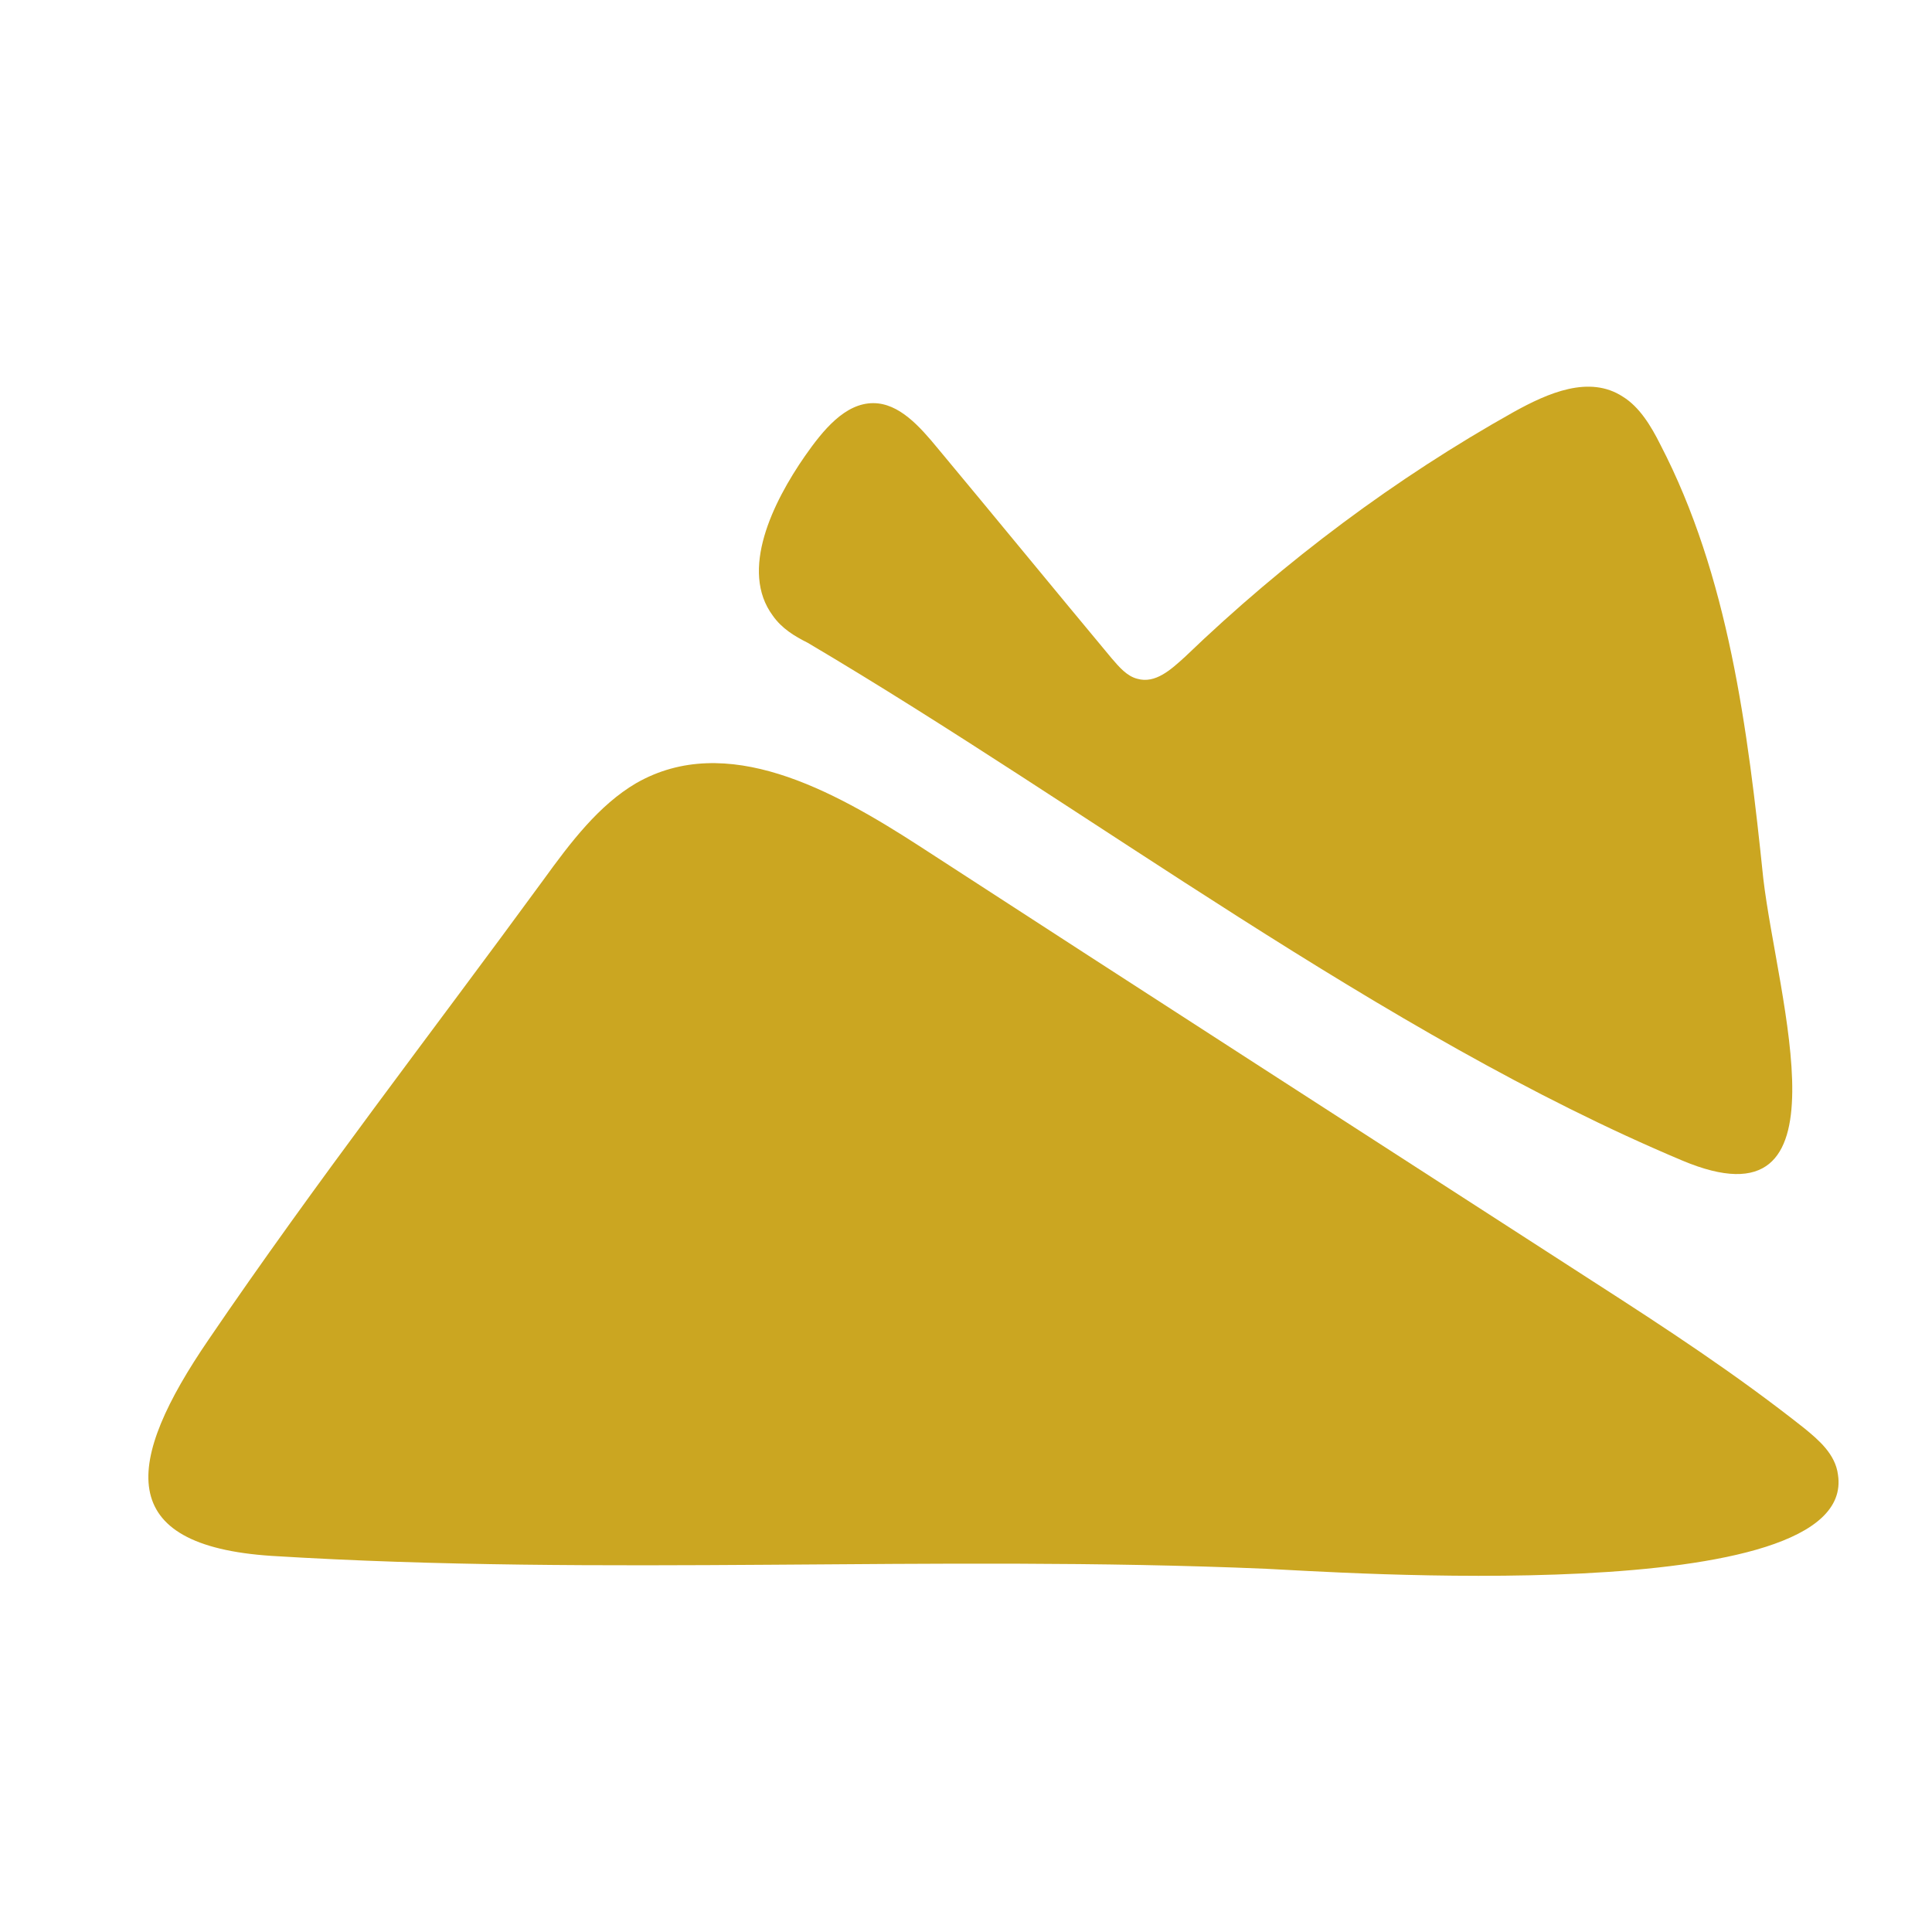
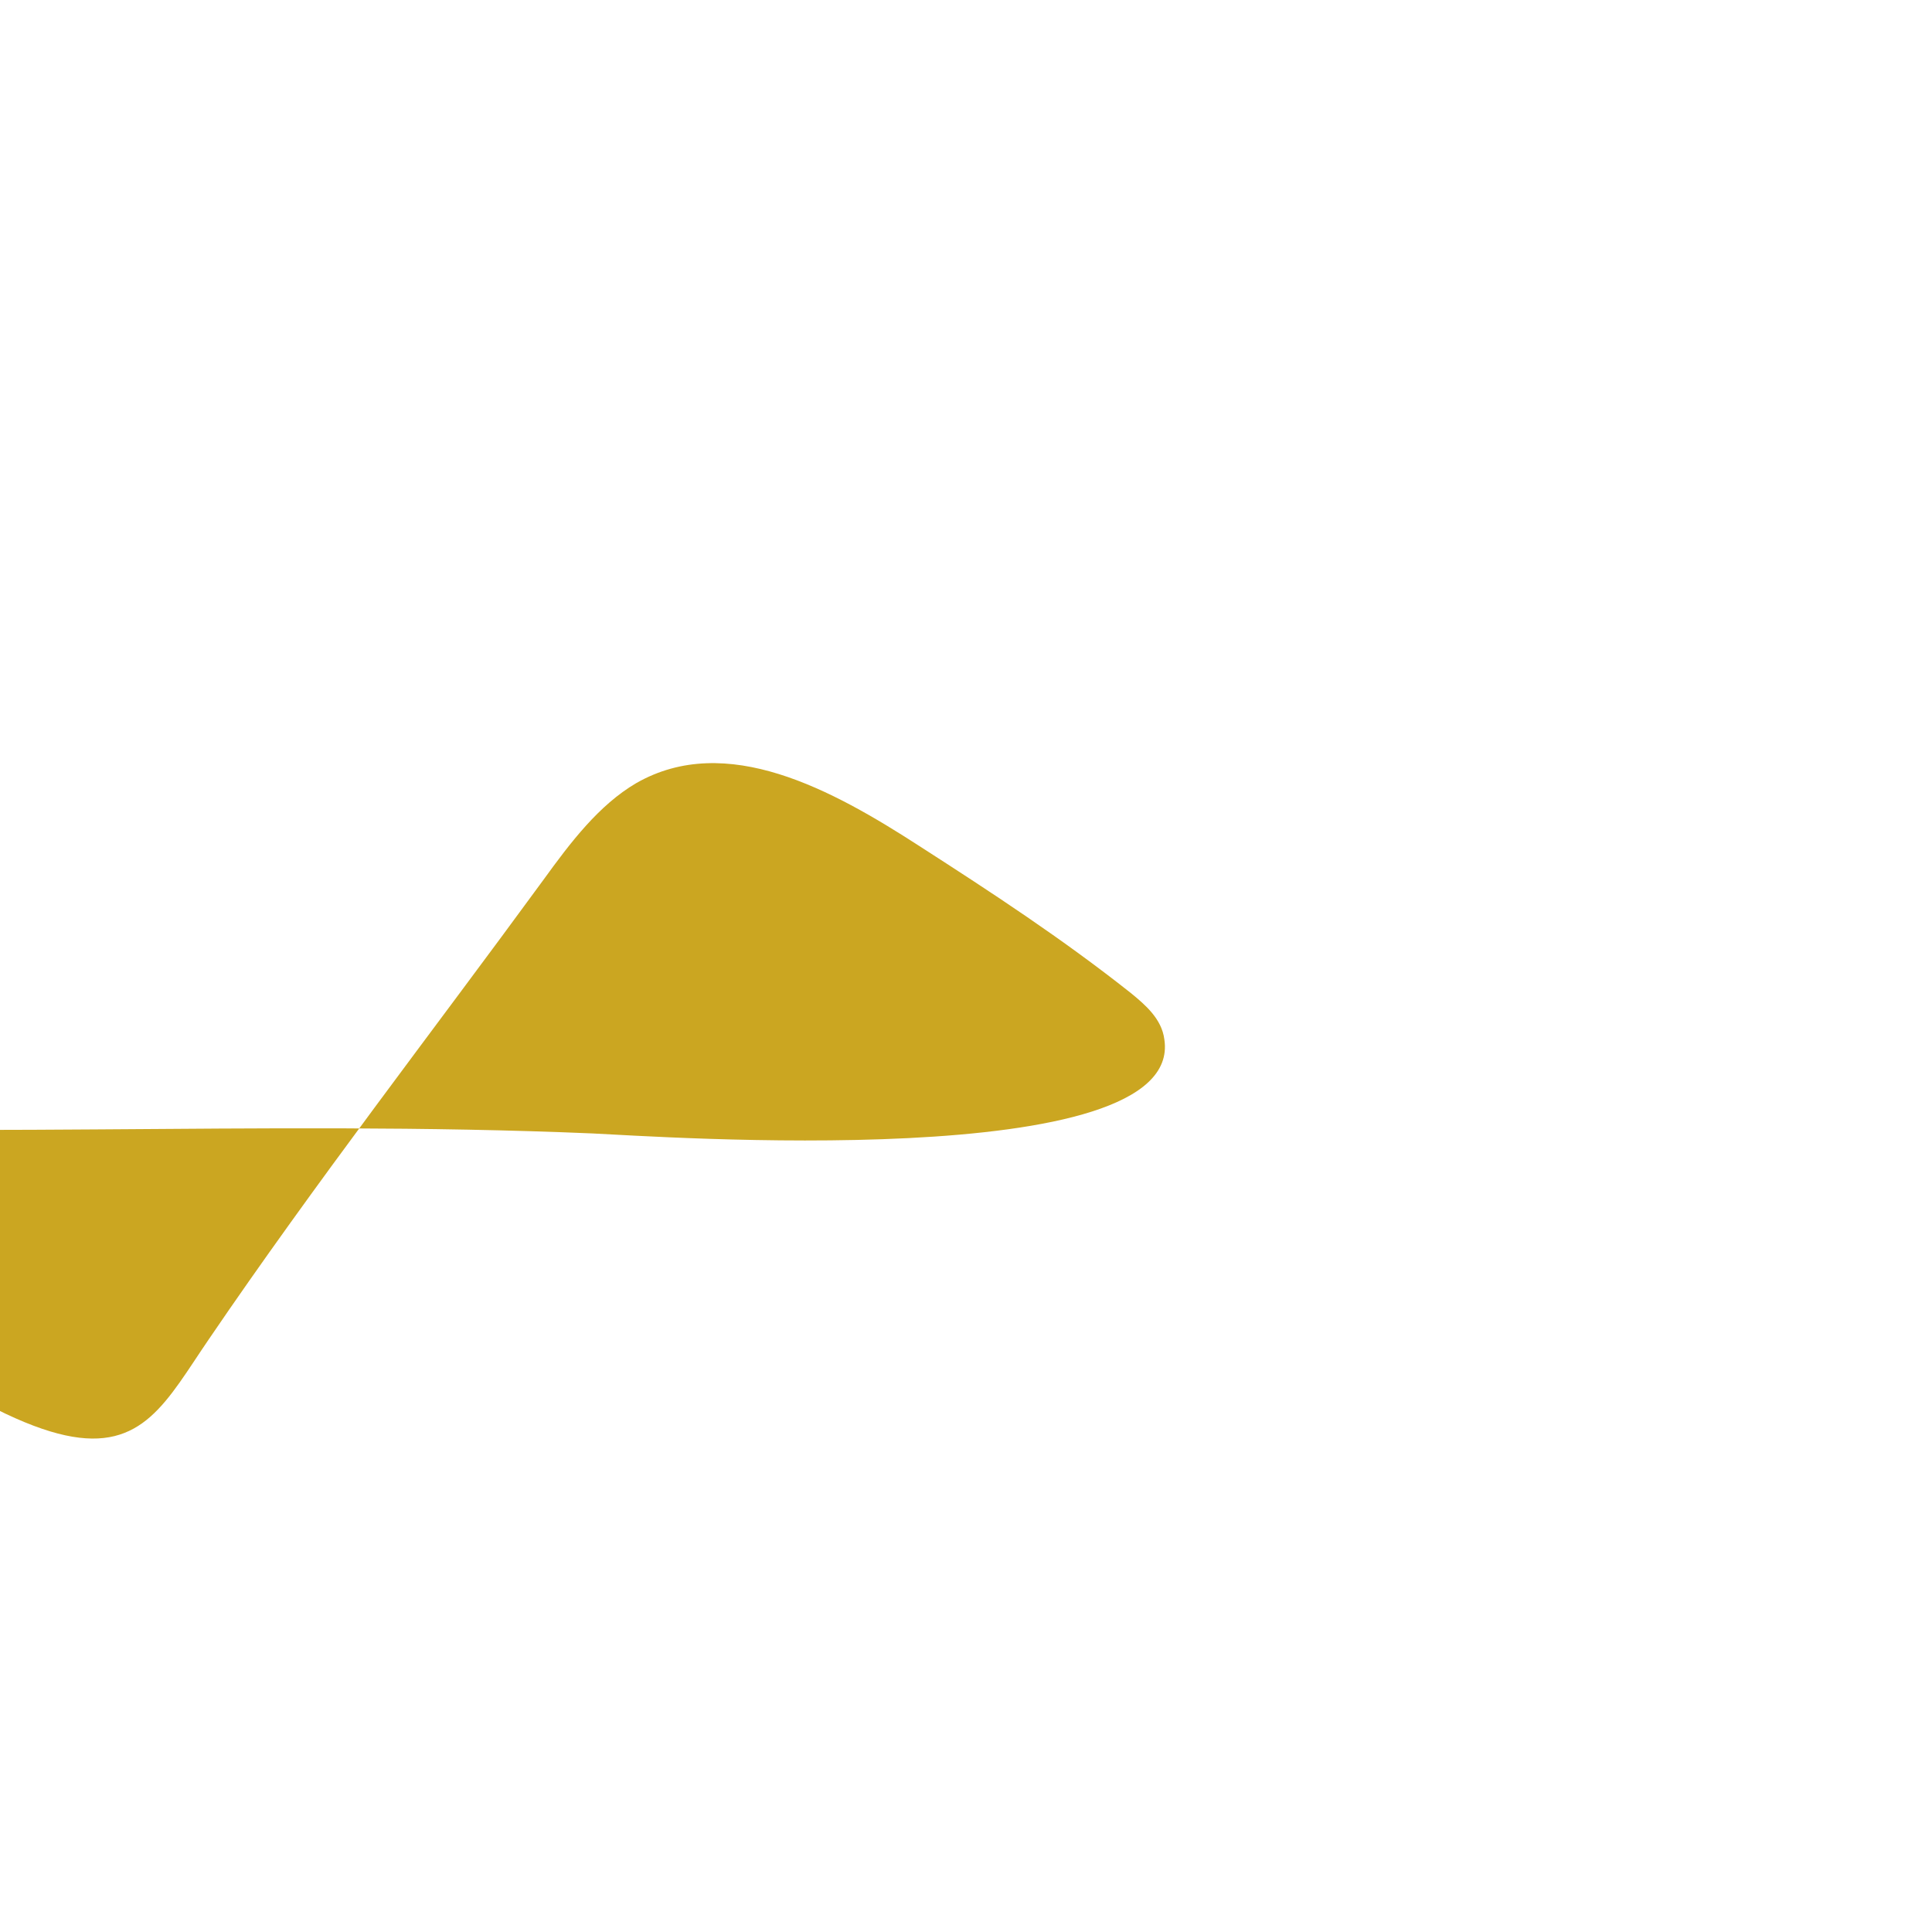
<svg xmlns="http://www.w3.org/2000/svg" version="1.1" id="レイヤー_1" x="0px" y="0px" viewBox="0 0 150 150" style="enable-background:new 0 0 150 150;" xml:space="preserve">
  <style type="text/css">
	.st0{fill:#D2B293;}
	.st1{fill:#FFFFFF;}
	.st2{fill:#FFC245;}
	.st3{fill:#EDC656;}
	.st4{fill:#AEC7BF;}
	.st5{fill:#C091AD;}
	.st6{fill:#CC4522;}
	.st7{fill:none;stroke:#000000;stroke-width:2;stroke-linecap:round;stroke-linejoin:round;}
	.st8{fill:none;stroke:#000000;stroke-width:2;stroke-linecap:round;stroke-linejoin:round;stroke-dasharray:0,11.179;}
	.st9{fill:none;stroke:#AEC7BF;stroke-width:6;stroke-linecap:round;stroke-linejoin:round;stroke-miterlimit:10;}
	.st10{fill:none;stroke:#CC4522;stroke-width:6;stroke-linecap:round;stroke-linejoin:round;stroke-miterlimit:10;}
	.st11{fill:none;stroke:#EDC656;stroke-width:6;stroke-linecap:round;stroke-linejoin:round;stroke-miterlimit:10;}
	.st12{fill:none;stroke:#C091AD;stroke-width:6;stroke-linecap:round;stroke-linejoin:round;stroke-miterlimit:10;}
	.st13{fill:#A7BEB6;}
	.st14{fill:#D83C15;}
	.st15{fill:#B5855C;}
	.st16{fill:#F6CD55;}
	.st17{fill:#D3D676;}
	.st18{fill:#447EAB;}
	.st19{fill:#E6914C;}
	.st20{fill:#D9B4CD;}
	.st21{fill:#6F9447;}
	.st22{fill:#5A8D92;}
	.st23{fill:#CBA621;}
	.st24{fill:#E69E9E;}
	.st25{fill:#9398C4;}
</style>
  <g>
-     <path class="st23" d="M42.2,68.3c2.1-2.9,4.3-5.8,7.2-7.5c7-4,15.2,0.5,22,4.9c17.4,11.3,34.8,22.5,52.3,33.8   c5.6,3.6,11.1,7.2,16.4,11.4c1.1,0.9,2.4,2,2.6,3.6c1.6,10.5-39.8,7.5-44.4,7.3c-25.9-1.1-51.3,0.6-77.2-1   C8.8,120,9.7,113.5,16.2,104C24.5,91.8,33.5,80.2,42.2,68.3z" />
-     <path class="st23" d="M128.9,34.5c-0.7-1.4-1.6-2.9-2.9-3.7c-2.6-1.7-5.8-0.3-8.5,1.2c-9.1,5.1-17.7,11.5-25.5,19   c-1.1,1-2.3,2.1-3.7,1.7c-0.8-0.2-1.4-0.9-2-1.6c-4.5-5.4-9-10.9-13.5-16.3c-1.4-1.7-3-3.5-5-3.5c-2.2,0-3.9,2.1-5.3,4.1   c-2.5,3.6-5.1,8.9-2.5,12.4c0.7,1,1.7,1.6,2.7,2.1c22,13,44.6,30.4,67.9,40.2c13.3,5.6,7.4-12.5,6.3-21.9   C135.7,56.6,134.2,44.7,128.9,34.5z" />
+     <path class="st23" d="M42.2,68.3c2.1-2.9,4.3-5.8,7.2-7.5c7-4,15.2,0.5,22,4.9c5.6,3.6,11.1,7.2,16.4,11.4c1.1,0.9,2.4,2,2.6,3.6c1.6,10.5-39.8,7.5-44.4,7.3c-25.9-1.1-51.3,0.6-77.2-1   C8.8,120,9.7,113.5,16.2,104C24.5,91.8,33.5,80.2,42.2,68.3z" />
  </g>
</svg>